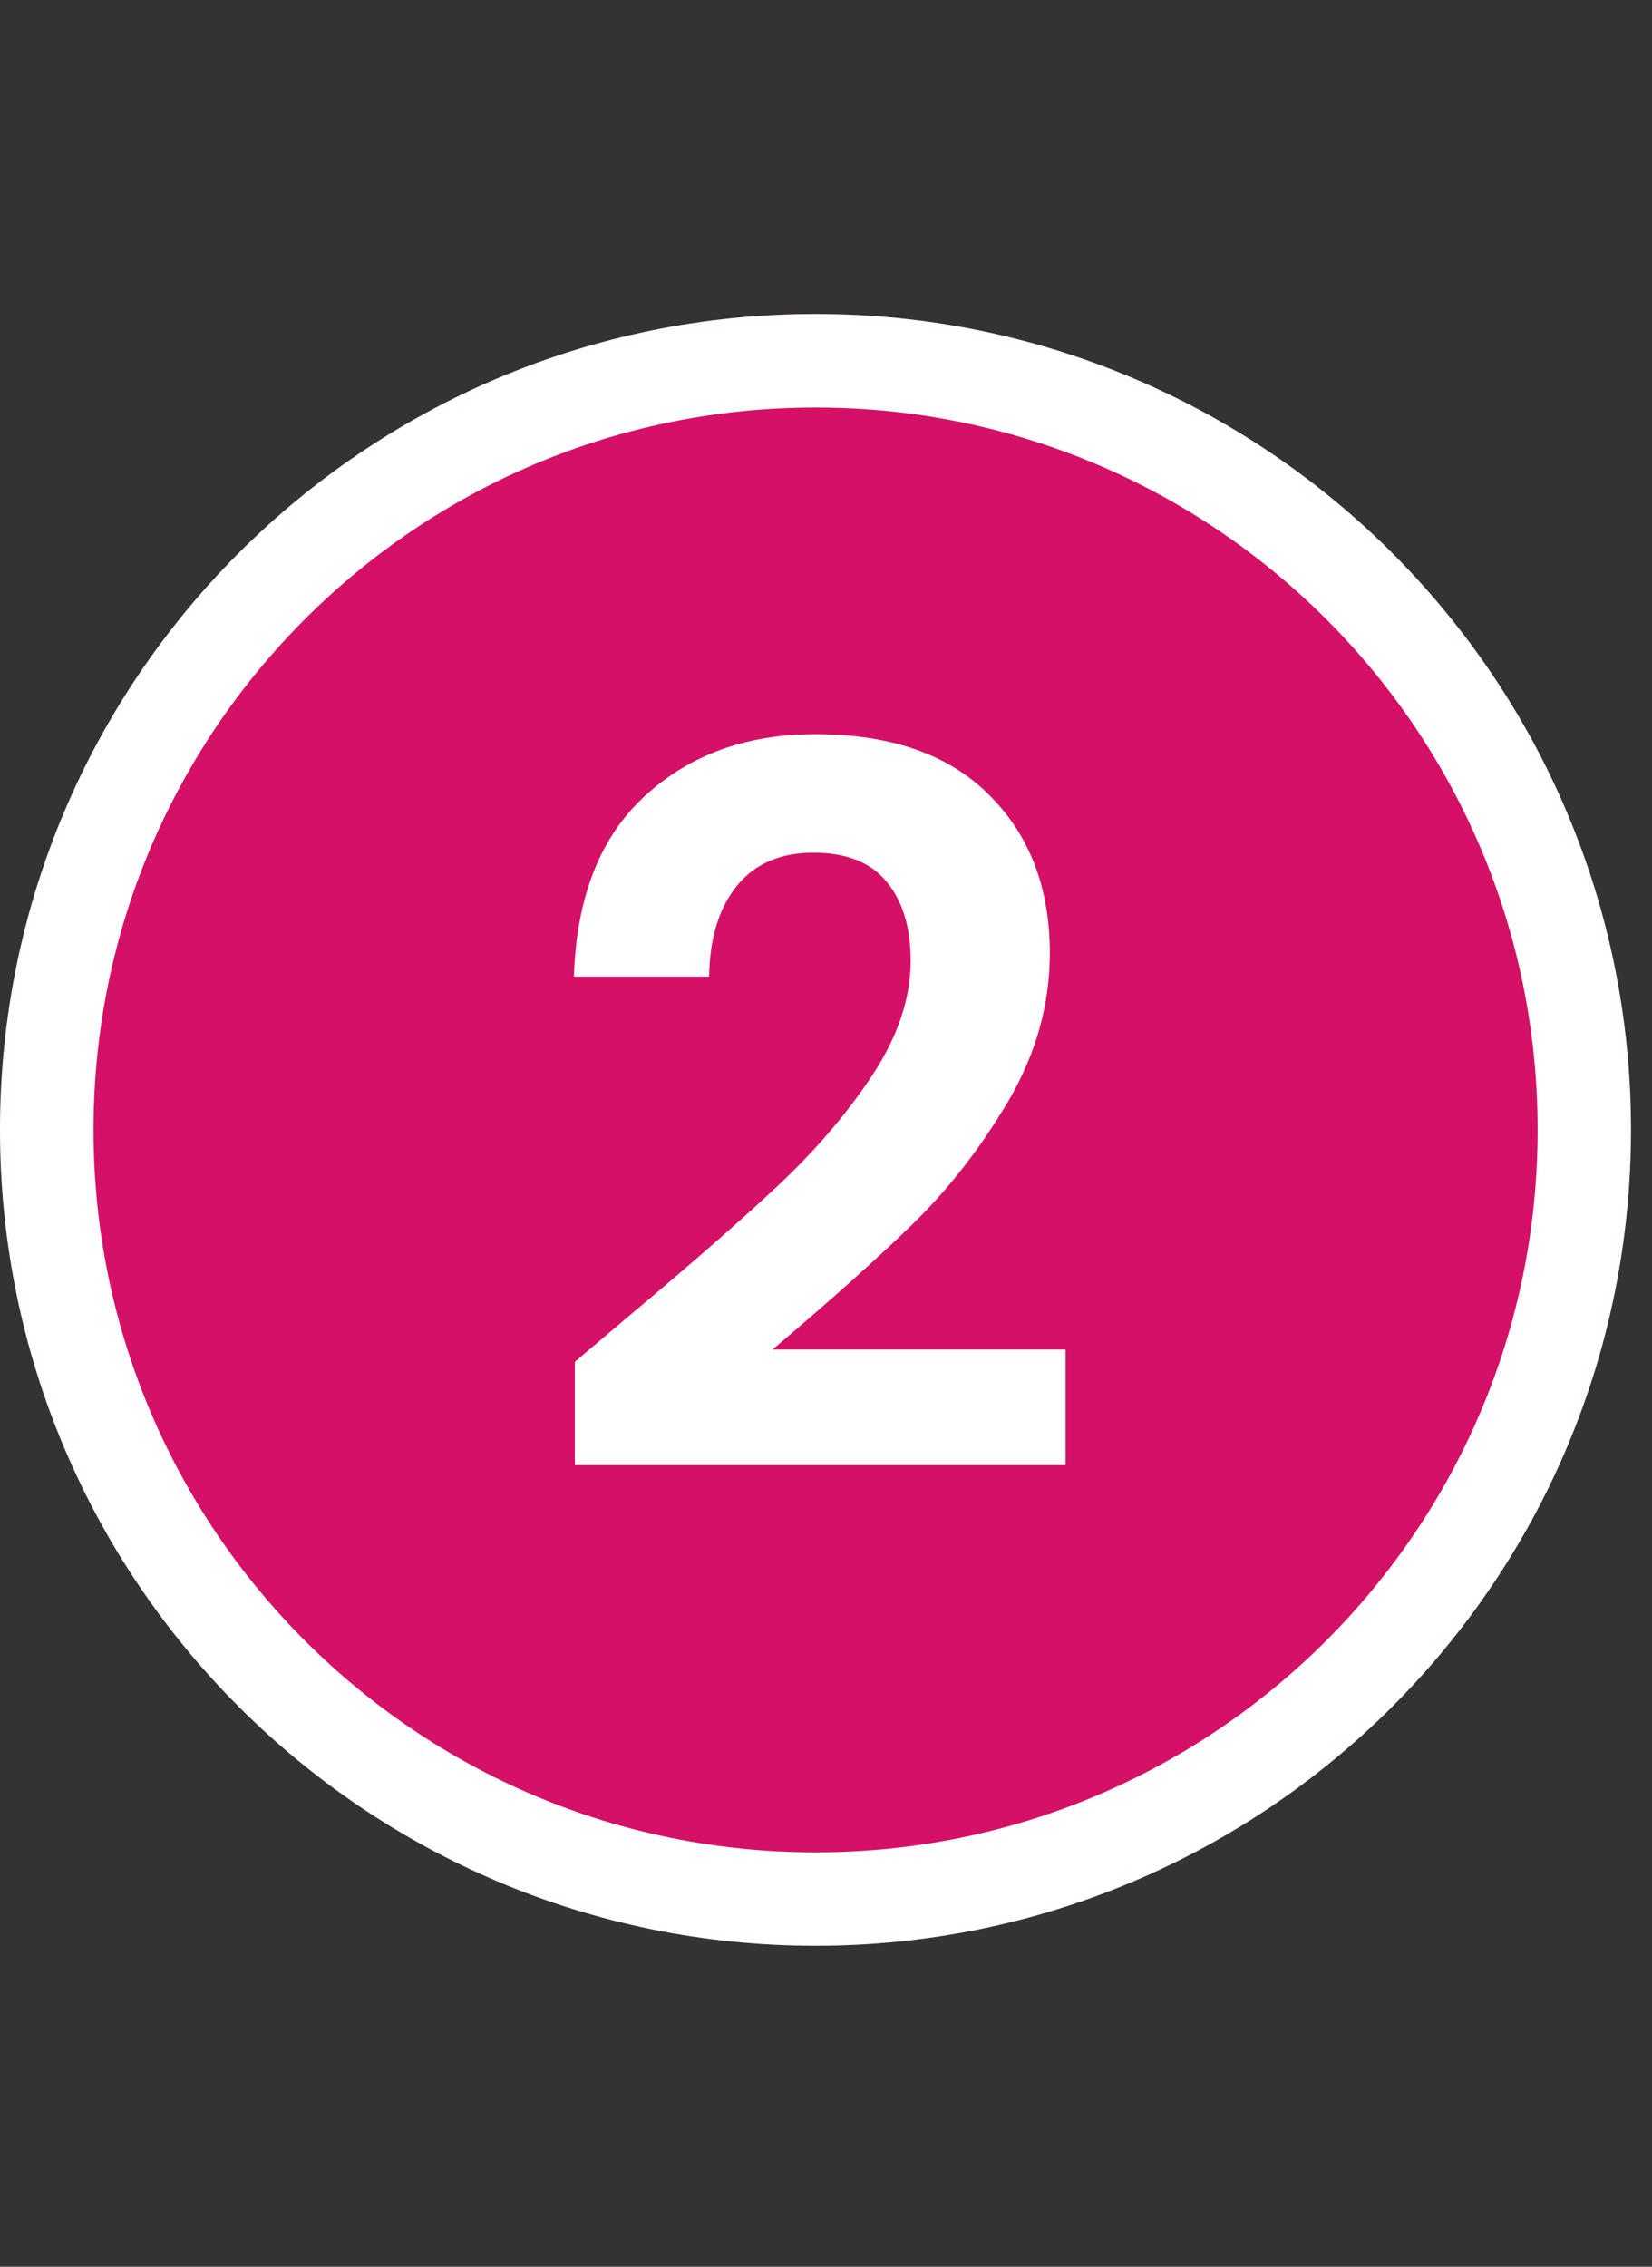
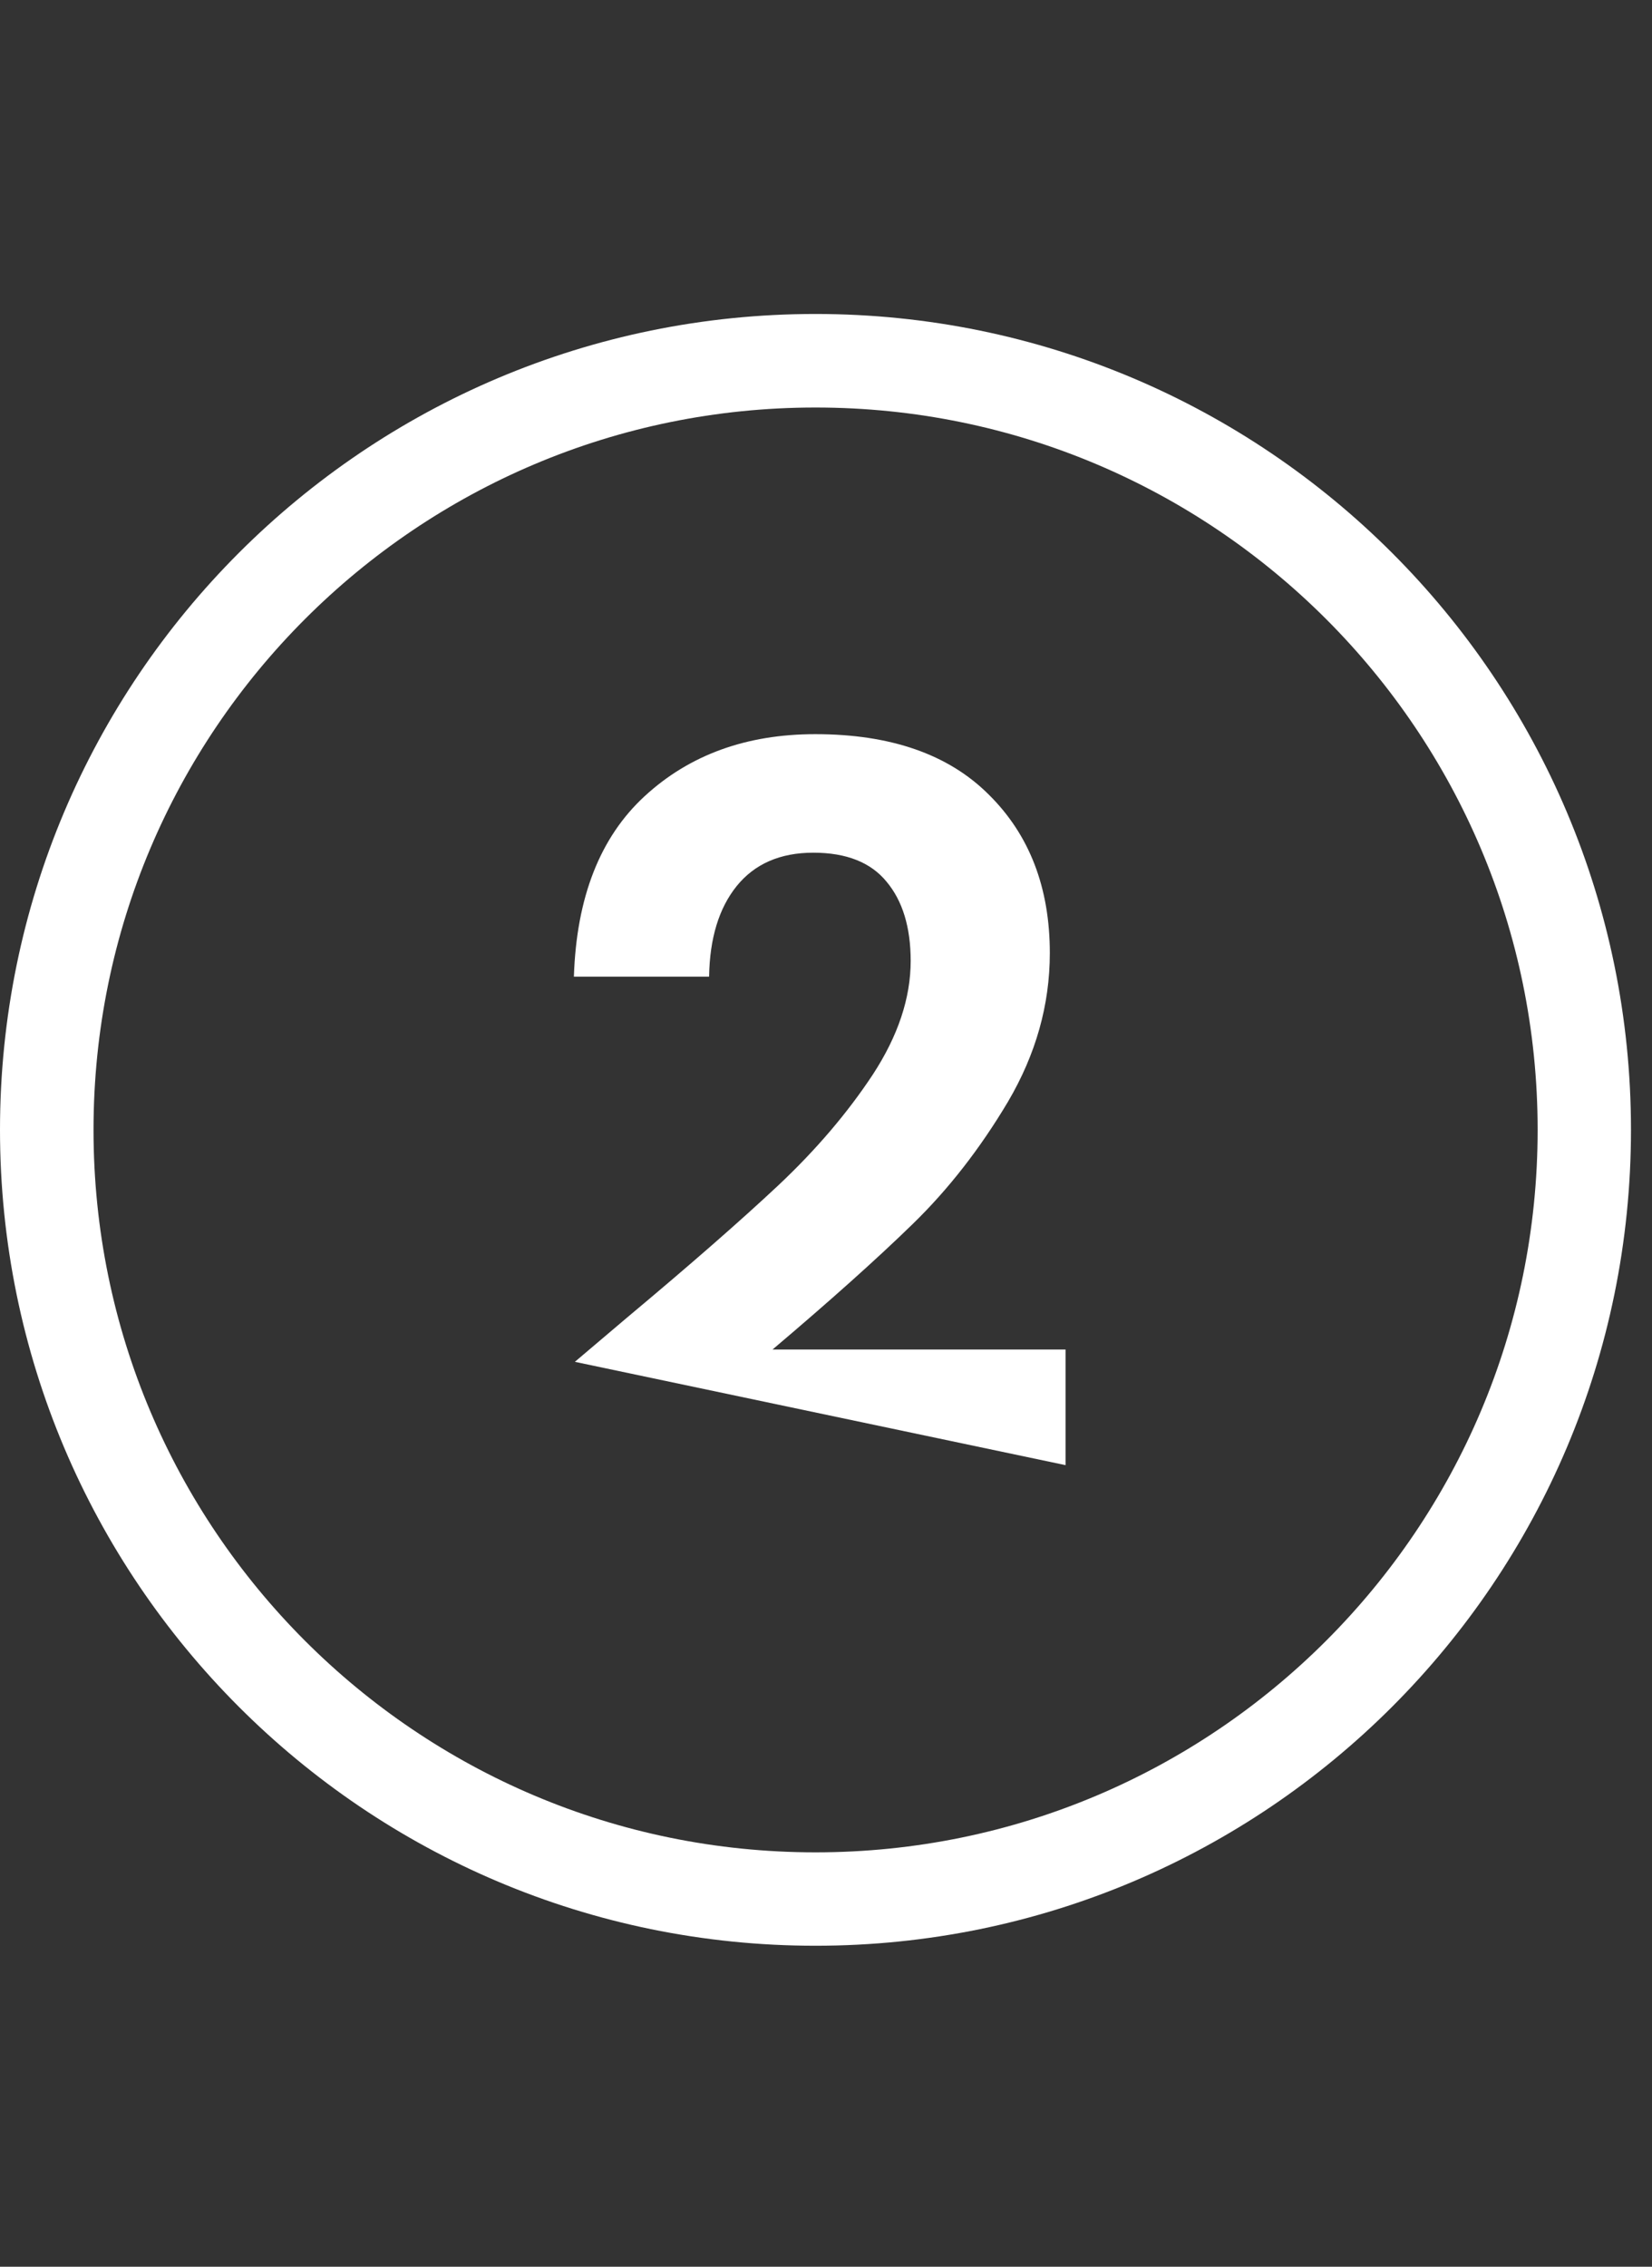
<svg xmlns="http://www.w3.org/2000/svg" width="70" zoomAndPan="magnify" viewBox="0 0 52.5 72" height="96" preserveAspectRatio="xMidYMid meet" version="1.0">
  <rect x="0" y="0" width="52.5" height="72" fill="#333333" stroke="none" />
  <defs>
    <g />
    <clipPath id="86680d8c0b">
-       <path d="M 0 9.973 L 51.832 9.973 L 51.832 61.805 L 0 61.805 Z M 0 9.973 " clip-rule="nonzero" />
-     </clipPath>
+       </clipPath>
    <clipPath id="a0bfdc6e8c">
      <path d="M 25.918 9.973 C 11.602 9.973 0 21.578 0 35.891 C 0 50.203 11.602 61.805 25.918 61.805 C 40.23 61.805 51.832 50.203 51.832 35.891 C 51.832 21.578 40.23 9.973 25.918 9.973 Z M 25.918 9.973 " clip-rule="nonzero" />
    </clipPath>
    <clipPath id="47b0069880">
      <path d="M 0 9.973 L 51.832 9.973 L 51.832 61.805 L 0 61.805 Z M 0 9.973 " clip-rule="nonzero" />
    </clipPath>
    <clipPath id="13b71b23a7">
      <path d="M 25.914 9.973 C 11.602 9.973 0 21.574 0 35.887 C 0 50.203 11.602 61.805 25.914 61.805 C 40.227 61.805 51.832 50.203 51.832 35.887 C 51.832 21.574 40.227 9.973 25.914 9.973 Z M 25.914 9.973 " clip-rule="nonzero" />
    </clipPath>
  </defs>
  <g clip-path="url(#86680d8c0b)">
    <g clip-path="url(#a0bfdc6e8c)">
-       <path fill="#d41166" d="M 0 9.973 L 51.832 9.973 L 51.832 61.805 L 0 61.805 Z M 0 9.973 " fill-opacity="1" fill-rule="nonzero" />
-     </g>
+       </g>
  </g>
  <g clip-path="url(#47b0069880)">
    <g clip-path="url(#13b71b23a7)">
      <path stroke-linecap="butt" transform="matrix(0.743, 0, 0, 0.743, 0, 9.973)" fill="none" stroke-linejoin="miter" d="M 34.881 -0.001 C 15.616 -0.001 -0 15.615 -0 34.88 C -0 54.151 15.616 69.767 34.881 69.767 C 54.146 69.767 69.768 54.151 69.768 34.88 C 69.768 15.615 54.146 -0.001 34.881 -0.001 Z M 34.881 -0.001 " stroke="#ffffff" stroke-width="8" stroke-opacity="1" stroke-miterlimit="4" />
    </g>
  </g>
  <g fill="#ffffff" fill-opacity="1">
    <g transform="translate(16.847, 46.851)">
      <g>
-         <path d="M 3.062 -4.984 C 5.082 -6.672 6.691 -8.078 7.891 -9.203 C 9.086 -10.328 10.086 -11.5 10.891 -12.719 C 11.691 -13.945 12.094 -15.148 12.094 -16.328 C 12.094 -17.398 11.836 -18.238 11.328 -18.844 C 10.828 -19.457 10.051 -19.766 9 -19.766 C 7.945 -19.766 7.133 -19.41 6.562 -18.703 C 6 -18.004 5.707 -17.047 5.688 -15.828 L 1.391 -15.828 C 1.473 -18.348 2.223 -20.258 3.641 -21.562 C 5.066 -22.875 6.875 -23.531 9.062 -23.531 C 11.457 -23.531 13.297 -22.891 14.578 -21.609 C 15.867 -20.336 16.516 -18.66 16.516 -16.578 C 16.516 -14.93 16.07 -13.359 15.188 -11.859 C 14.301 -10.367 13.289 -9.07 12.156 -7.969 C 11.02 -6.863 9.535 -5.535 7.703 -3.984 L 17.016 -3.984 L 17.016 -0.312 L 1.422 -0.312 L 1.422 -3.594 Z M 3.062 -4.984 " />
+         <path d="M 3.062 -4.984 C 5.082 -6.672 6.691 -8.078 7.891 -9.203 C 9.086 -10.328 10.086 -11.5 10.891 -12.719 C 11.691 -13.945 12.094 -15.148 12.094 -16.328 C 12.094 -17.398 11.836 -18.238 11.328 -18.844 C 10.828 -19.457 10.051 -19.766 9 -19.766 C 7.945 -19.766 7.133 -19.41 6.562 -18.703 C 6 -18.004 5.707 -17.047 5.688 -15.828 L 1.391 -15.828 C 1.473 -18.348 2.223 -20.258 3.641 -21.562 C 5.066 -22.875 6.875 -23.531 9.062 -23.531 C 11.457 -23.531 13.297 -22.891 14.578 -21.609 C 15.867 -20.336 16.516 -18.66 16.516 -16.578 C 16.516 -14.93 16.07 -13.359 15.188 -11.859 C 14.301 -10.367 13.289 -9.07 12.156 -7.969 C 11.02 -6.863 9.535 -5.535 7.703 -3.984 L 17.016 -3.984 L 17.016 -0.312 L 1.422 -3.594 Z M 3.062 -4.984 " />
      </g>
    </g>
  </g>
</svg>